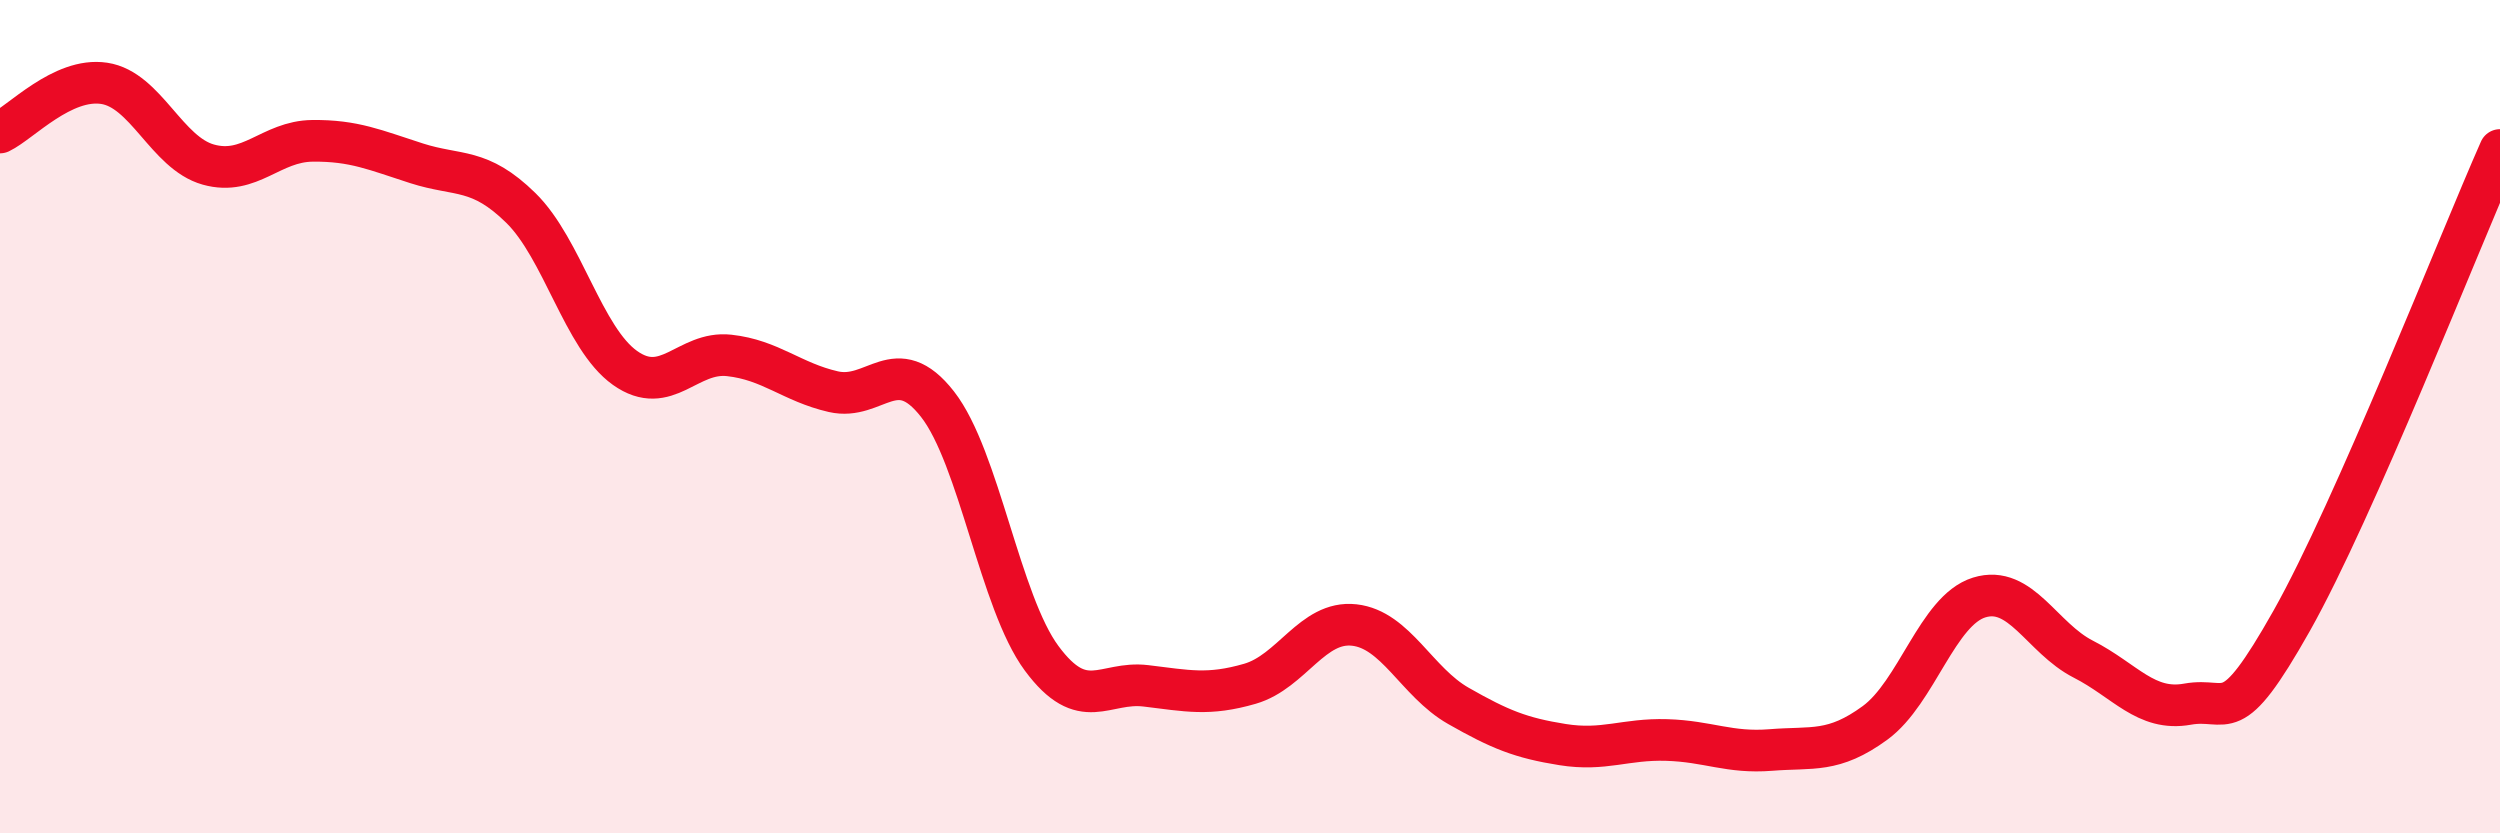
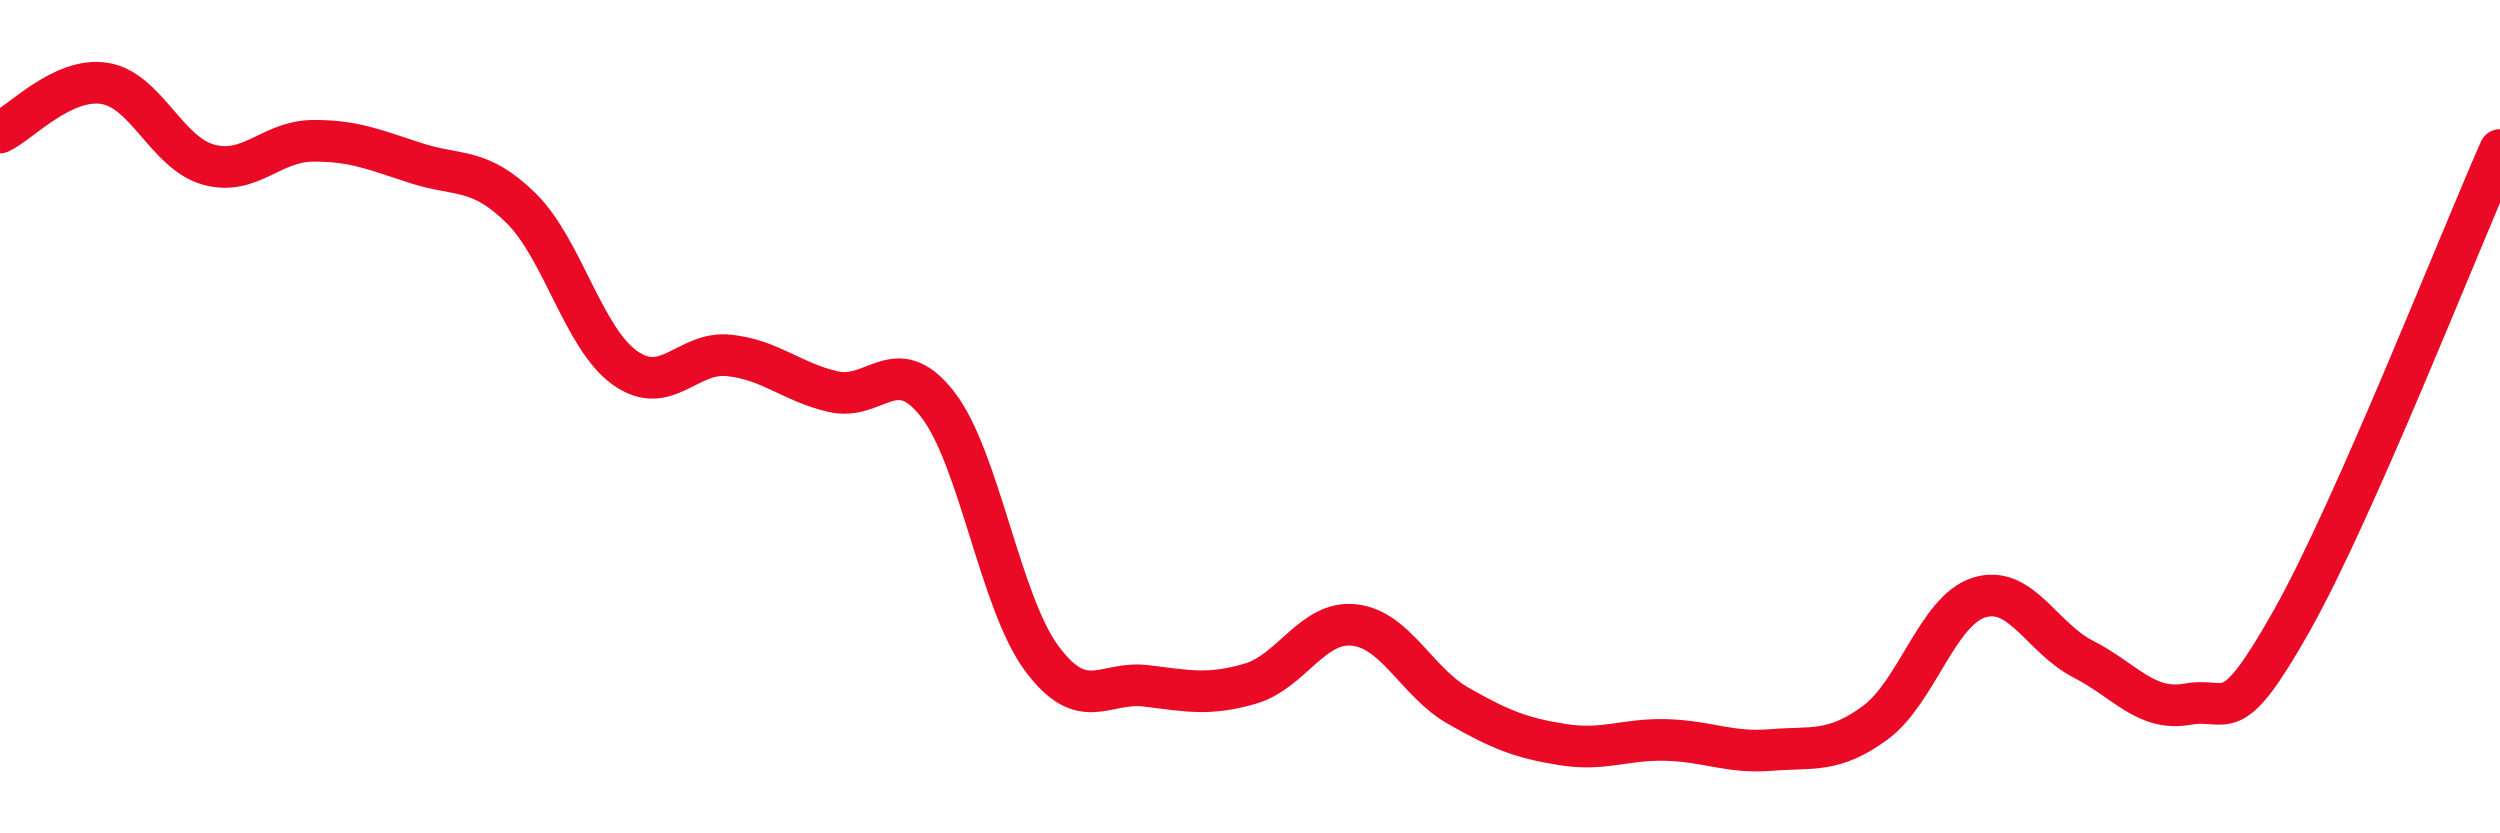
<svg xmlns="http://www.w3.org/2000/svg" width="60" height="20" viewBox="0 0 60 20">
-   <path d="M 0,3.18 C 0.5,2.94 1.5,1.85 2.5,2 C 3.5,2.15 4,3.67 5,3.95 C 6,4.23 6.5,3.39 7.5,3.38 C 8.5,3.37 9,3.6 10,3.92 C 11,4.24 11.5,4.01 12.5,4.99 C 13.5,5.97 14,8.12 15,8.83 C 16,9.54 16.5,8.42 17.5,8.53 C 18.5,8.64 19,9.17 20,9.4 C 21,9.63 21.5,8.42 22.5,9.7 C 23.5,10.98 24,14.45 25,15.8 C 26,17.15 26.5,16.34 27.5,16.46 C 28.5,16.58 29,16.7 30,16.41 C 31,16.12 31.5,14.89 32.5,15 C 33.5,15.11 34,16.37 35,16.94 C 36,17.51 36.5,17.71 37.5,17.87 C 38.5,18.03 39,17.73 40,17.76 C 41,17.79 41.5,18.08 42.5,18 C 43.5,17.92 44,18.08 45,17.35 C 46,16.62 46.5,14.65 47.5,14.34 C 48.5,14.03 49,15.31 50,15.82 C 51,16.33 51.5,17.08 52.5,16.9 C 53.5,16.72 53.5,17.56 55,14.9 C 56.5,12.24 59,5.86 60,3.6L60 20L0 20Z" fill="#EB0A25" opacity="0.1" stroke-linecap="round" stroke-linejoin="round" />
  <path d="M 0,3.18 C 0.5,2.94 1.5,1.85 2.5,2 C 3.5,2.15 4,3.67 5,3.95 C 6,4.23 6.5,3.39 7.5,3.38 C 8.5,3.37 9,3.6 10,3.92 C 11,4.24 11.5,4.01 12.5,4.99 C 13.5,5.97 14,8.12 15,8.83 C 16,9.54 16.5,8.42 17.5,8.53 C 18.5,8.64 19,9.17 20,9.4 C 21,9.63 21.5,8.42 22.5,9.7 C 23.5,10.98 24,14.45 25,15.8 C 26,17.15 26.5,16.34 27.5,16.46 C 28.5,16.58 29,16.7 30,16.41 C 31,16.12 31.5,14.89 32.5,15 C 33.5,15.11 34,16.37 35,16.94 C 36,17.51 36.5,17.71 37.5,17.87 C 38.5,18.03 39,17.73 40,17.76 C 41,17.79 41.5,18.08 42.5,18 C 43.5,17.92 44,18.08 45,17.35 C 46,16.62 46.5,14.65 47.5,14.34 C 48.5,14.03 49,15.31 50,15.82 C 51,16.33 51.5,17.08 52.5,16.9 C 53.5,16.72 53.5,17.56 55,14.9 C 56.5,12.24 59,5.86 60,3.6" stroke="#EB0A25" stroke-width="1" fill="none" stroke-linecap="round" stroke-linejoin="round" />
</svg>